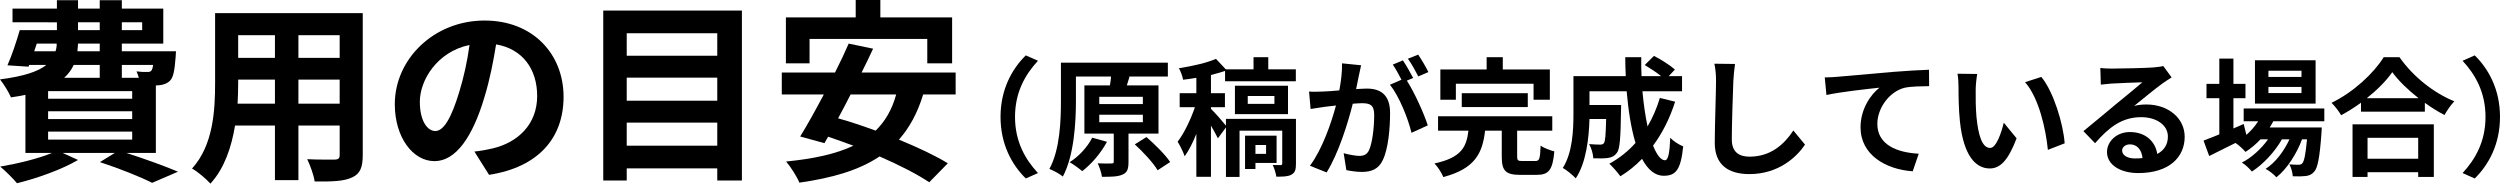
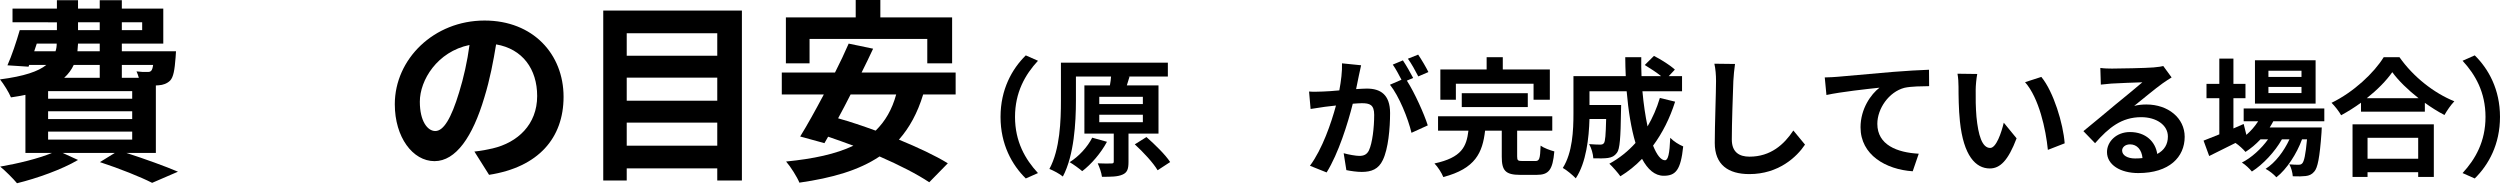
<svg xmlns="http://www.w3.org/2000/svg" version="1.1" id="レイヤー_1" x="0px" y="0px" width="779.88px" height="57.283px" viewBox="0 0 779.88 57.283" style="enable-background:new 0 0 779.88 57.283;" xml:space="preserve">
  <style type="text/css">
	.st0{enable-background:new    ;}
</style>
  <g class="st0">
    <path d="M39.409,47.706c5.856,1.891,12.262,4.209,16.105,5.856l-8.052,3.477c-3.6-1.83-9.944-4.392-16.289-6.466l4.637-2.867   H19.521l4.819,2.195c-5.063,2.989-12.811,5.734-19.033,7.26c-1.159-1.403-3.721-3.965-5.247-5.186   c5.673-0.976,11.896-2.501,16.167-4.27H7.931V29.587c-1.403,0.306-2.867,0.55-4.514,0.793C2.806,28.855,1.098,26.11,0,24.768   c7.565-0.976,11.957-2.501,14.458-4.514H9.09l-0.183,0.549l-6.588-0.427c1.342-2.989,2.806-7.382,3.843-10.981h11.591v-2.44H3.904   v-4.27h13.848V0.061h6.588v2.624h6.771V0.061h6.894v2.624h12.933v10.92H38.006v2.379h16.898c0,0-0.061,1.22-0.122,1.891   c-0.305,3.966-0.671,6.162-1.708,7.26c-0.915,0.915-2.257,1.403-3.539,1.464c-0.244,0-0.549,0.062-0.915,0.062v21.047H39.409z    M10.676,15.983h6.65c0.244-0.732,0.366-1.525,0.366-2.379h-6.222L10.676,15.983z M41.239,28.428H15.007v2.38h26.232V28.428z    M41.239,34.712H15.007v2.439h26.232V34.712z M15.007,43.558h26.232v-2.502H15.007V43.558z M22.999,20.254   c-0.671,1.464-1.647,2.806-2.989,4.026h11.103v-4.026H22.999z M31.112,13.604h-6.771c-0.061,0.793-0.122,1.586-0.183,2.379h6.955   V13.604z M24.341,9.395h6.771v-2.44h-6.771V9.395z M38.006,6.954v2.44h6.345v-2.44H38.006z M38.006,20.254v4.026h5.308   c-0.183-0.732-0.488-1.465-0.732-2.014c1.403,0.183,2.684,0.244,3.355,0.183c0.549,0,0.915,0,1.281-0.427   c0.244-0.305,0.427-0.854,0.549-1.769H38.006z" />
-     <path d="M113.159,48.377c0,3.904-0.854,5.856-3.294,6.954c-2.501,1.221-6.222,1.342-11.713,1.281   c-0.244-1.952-1.403-5.063-2.318-6.954c3.416,0.183,7.442,0.121,8.541,0.121c1.159,0,1.586-0.365,1.586-1.464v-9.15H93.088v17.021   h-7.32V39.165H73.323c-1.098,6.649-3.294,13.36-7.687,18.118c-1.159-1.342-4.087-3.843-5.734-4.697   c6.65-7.32,7.199-18.18,7.199-26.72V4.087h46.059V48.377z M85.768,32.332v-7.503H74.299v1.098c0,1.952-0.061,4.148-0.183,6.405   H85.768z M74.299,10.98v7.077h11.469V10.98H74.299z M105.96,10.98H93.088v7.077h12.872V10.98z M105.96,32.332v-7.503H93.088v7.503   H105.96z" />
    <path d="M152.564,54.538l-4.575-7.26c2.318-0.244,4.026-0.609,5.673-0.976c7.809-1.83,13.909-7.442,13.909-16.35   c0-8.419-4.575-14.702-12.811-16.105c-0.854,5.186-1.891,10.798-3.661,16.532c-3.66,12.323-8.907,19.888-15.556,19.888   c-6.771,0-12.384-7.442-12.384-17.752c0-14.092,12.201-26.11,28.001-26.11c15.129,0,24.646,10.493,24.646,23.792   C175.807,43.069,167.937,52.159,152.564,54.538z M135.788,40.873c2.562,0,4.941-3.843,7.442-12.079   c1.403-4.514,2.562-9.699,3.233-14.763c-10.066,2.074-15.495,10.98-15.495,17.691C130.968,37.884,133.409,40.873,135.788,40.873z" />
    <path d="M231.438,3.294v53.014h-7.687v-3.782h-28.245v3.782h-7.321V3.294H231.438z M195.507,10.371v7.016h28.245v-7.016H195.507z    M195.507,24.219v7.198h28.245v-7.198H195.507z M223.752,45.448V38.25h-28.245v7.198H223.752z" />
    <path d="M287.985,29.465c-1.769,5.796-4.27,10.371-7.564,14.093c5.917,2.439,11.408,5.002,15.251,7.381l-5.795,5.918   c-3.721-2.501-9.333-5.368-15.495-8.053c-6.466,4.331-14.763,6.711-25.012,8.175c-0.671-1.708-2.745-5.003-4.148-6.589   c8.541-0.854,15.495-2.318,20.986-4.941c-2.685-0.976-5.308-1.952-7.87-2.806l-1.159,2.013l-7.564-2.074   c2.196-3.538,4.758-8.175,7.381-13.116h-13.116v-6.832h16.594c1.586-3.111,3.05-6.223,4.27-9.028l7.625,1.586   c-1.098,2.379-2.318,4.88-3.599,7.442h29.343v6.832H287.985z M252.542,19.766h-7.382V5.43h21.779V0h7.687v5.43h22.389v14.336   h-7.748V12.14h-36.725V19.766z M265.352,29.465c-1.281,2.562-2.623,5.063-3.904,7.443c3.722,1.037,7.687,2.379,11.713,3.843   c2.989-2.928,5.125-6.589,6.406-11.286H265.352z" />
    <path d="M319.997,17.276l3.799,1.68c-3.999,4.319-7.159,9.839-7.159,17.518s3.16,13.197,7.159,17.517l-3.799,1.68   c-4.319-4.239-7.878-10.638-7.878-19.196S315.677,21.516,319.997,17.276z" />
    <path d="M352.038,41.673v8.838c0,2.16-0.36,3.319-1.88,3.96c-1.52,0.68-3.599,0.68-6.399,0.68c-0.16-1.28-0.76-2.96-1.32-4.199   c1.76,0.08,3.68,0.08,4.239,0.04c0.6,0,0.76-0.12,0.76-0.6v-8.719h-9.159V26.635h7.958c0.16-0.96,0.32-1.919,0.36-2.759h-10.958   v7.519c0,6.799-0.56,17.077-4.079,23.676c-0.92-0.8-3-1.92-4.199-2.359c3.319-6.119,3.599-15.078,3.599-21.316V19.557h33.354v4.319   h-12.518l0.56,0.04l-0.84,2.719h9.878v15.038H352.038z M345.319,44.232c-1.88,3.52-4.879,6.999-7.719,9.158   c-0.92-0.8-2.8-2.159-3.919-2.8c2.839-1.76,5.559-4.719,7.039-7.639L345.319,44.232z M342.919,32.474h13.598v-2.279h-13.598V32.474   z M342.919,38.113h13.598v-2.319h-13.598V38.113z M357.637,42.752c2.64,2.32,5.919,5.52,7.398,7.799l-3.919,2.56   c-1.32-2.279-4.479-5.679-7.119-8.078L357.637,42.752z" />
-     <path d="M404.276,51.031c0,1.84-0.24,2.799-1.399,3.439c-1.12,0.64-2.64,0.64-4.719,0.64c-0.16-1.12-0.64-2.6-1.12-3.64   c1.04,0.04,2.12,0.04,2.479,0.04c0.36-0.04,0.48-0.16,0.48-0.52V40.753h-13.318V55.19h-4.239V39.753l-2.52,3.399   c-0.48-1.04-1.32-2.52-2.16-3.959V55.15h-4.559V41.753c-1.08,2.719-2.32,5.199-3.639,6.998c-0.44-1.359-1.48-3.359-2.2-4.559   c2.04-2.6,4.079-6.919,5.399-10.759h-4.759v-4.359h5.199v-4.799c-1.4,0.24-2.799,0.44-4.119,0.6c-0.2-0.999-0.76-2.64-1.32-3.599   c4.159-0.641,8.758-1.68,11.558-2.92l3.08,3.279h8.638v-3.799h4.599v3.799h8.599v3.72H382.16v-3.239   c-1.36,0.479-2.839,0.88-4.399,1.279v5.679h4.359v4.359h-4.359v0.521c1.08,1,3.72,4.039,4.679,5.239v-2.12h21.836V51.031z    M385.239,35.594v-8.839h16.557v8.839H385.239z M391.638,50.831v1.88h-3.24V42.312h9.838v8.519H391.638z M389.238,32.395h8.319   v-2.44h-8.319V32.395z M391.638,45.232v2.759h3.319v-2.759H391.638z" />
    <path d="M423.879,23.676c-0.239,1.199-0.56,2.68-0.84,4.119c1.36-0.08,2.52-0.16,3.359-0.16c4.239,0,7.239,1.88,7.239,7.639   c0,4.72-0.561,11.198-2.28,14.678c-1.319,2.8-3.519,3.68-6.559,3.68c-1.52,0-3.439-0.28-4.799-0.561l-0.84-5.278   c1.52,0.439,3.839,0.84,4.879,0.84c1.359,0,2.359-0.4,3-1.72c1.079-2.28,1.64-7.119,1.64-11.078c0-3.2-1.4-3.64-3.88-3.64   c-0.64,0-1.64,0.08-2.8,0.16c-1.52,6.079-4.479,15.557-8.158,21.437l-5.199-2.08c3.88-5.239,6.639-13.317,8.119-18.797   c-1.44,0.16-2.72,0.32-3.439,0.4c-1.16,0.199-3.24,0.479-4.48,0.68l-0.48-5.439c1.48,0.12,2.8,0.04,4.279,0   c1.24-0.04,3.12-0.16,5.159-0.359c0.561-3,0.92-5.92,0.84-8.439l5.959,0.601C424.36,21.396,424.08,22.676,423.879,23.676z    M440.836,24.315l-1.959,0.84c2.399,3.72,5.398,10.398,6.519,13.958l-5.079,2.319c-1.04-4.439-3.879-11.479-6.719-14.997l3.6-1.561   c-0.8-1.52-1.8-3.439-2.72-4.719l3.159-1.32C438.637,20.316,440.077,22.836,440.836,24.315z M445.596,22.476l-3.159,1.36   c-0.841-1.64-2.12-4-3.24-5.52l3.2-1.279C443.436,18.557,444.917,21.076,445.596,22.476z" />
    <path d="M478.917,50.231c1.319,0,1.52-0.641,1.68-4.8c0.96,0.72,3.039,1.48,4.279,1.8c-0.521,5.799-1.72,7.319-5.52,7.319h-5.119   c-4.639,0-5.759-1.36-5.759-5.68v-8.118h-5.199c-0.8,6.879-3,11.838-13.038,14.478c-0.479-1.24-1.72-3.199-2.76-4.239   c8.559-1.84,9.999-5.279,10.599-10.238h-9.479v-4.479h35.634v4.479h-10.958v8.038c0,1.28,0.24,1.44,1.68,1.44H478.917z    M454.162,31.114h-4.84v-9.438h14.438v-3.839h5.039v3.839h14.678v9.438h-5.079v-4.999h-24.235V31.114z M456,33.394v-4.319h20.597   v4.319H456z" />
    <path d="M522.556,31.714c-1.64,5.199-3.999,9.839-6.879,13.718c1.16,2.88,2.44,4.56,3.72,4.56c0.96,0,1.439-2,1.64-6.999   c1.08,1.12,2.76,2.16,4.039,2.68c-0.76,7.398-2.359,9.158-6.078,9.158c-2.8,0-5-1.999-6.76-5.279   c-2.039,2.12-4.279,3.92-6.759,5.439c-0.72-1.04-2.439-2.999-3.439-3.919c3.08-1.68,5.84-3.88,8.159-6.479   c-1.36-4.519-2.24-10.118-2.76-16.117h-11.598v4.279h9.878c0,0-0.04,1.24-0.04,1.8c-0.12,8.398-0.359,11.958-1.279,13.118   c-0.76,1.039-1.561,1.399-2.76,1.6c-1.04,0.16-2.76,0.16-4.6,0.12c-0.08-1.4-0.6-3.24-1.319-4.439c1.439,0.12,2.8,0.16,3.439,0.16   c0.56,0,0.88-0.08,1.199-0.48c0.4-0.56,0.561-2.479,0.681-7.519h-5.199c-0.16,5.839-1,13.638-4.279,18.517   c-0.84-0.92-2.96-2.68-4.04-3.239c3.04-4.799,3.32-11.758,3.32-16.957V23.756h16.316c-0.079-1.96-0.159-3.92-0.159-5.919h4.999   c-0.04,1.999,0,3.959,0.08,5.919h6.118c-1.479-1.2-3.479-2.479-5.119-3.479l2.88-2.84c2.2,1.12,5.119,2.96,6.519,4.279l-1.919,2.04   h4.159v4.719h-12.358c0.36,3.999,0.92,7.759,1.6,10.958c1.561-2.68,2.88-5.639,3.84-8.878L522.556,31.714z" />
    <path d="M540.72,25.275c-0.16,4.319-0.479,13.277-0.479,18.237c0,4.039,2.399,5.358,5.519,5.358c6.599,0,10.798-3.799,13.678-8.158   l3.64,4.399c-2.56,3.839-8.239,9.198-17.357,9.198c-6.559,0-10.798-2.88-10.798-9.719c0-5.358,0.399-15.877,0.399-19.316   c0-1.88-0.16-3.8-0.52-5.399l6.438,0.08C541,21.636,540.8,23.676,540.72,25.275z" />
    <path d="M573.202,23.955c3.319-0.279,9.918-0.879,17.237-1.52c4.119-0.319,8.519-0.6,11.317-0.68l0.04,5.119   c-2.159,0.04-5.599,0.04-7.719,0.52c-4.839,1.28-8.438,6.479-8.438,11.238c0,6.56,6.159,8.959,12.918,9.318l-1.88,5.479   c-8.358-0.56-16.277-5.079-16.277-13.718c0-5.759,3.24-10.318,5.919-12.358c-3.759,0.4-11.918,1.28-16.557,2.28l-0.521-5.479   C570.842,24.115,572.402,24.035,573.202,23.955z" />
    <path d="M616.321,27.955c-0.04,2.6,0,5.599,0.24,8.479c0.56,5.759,1.76,9.718,4.279,9.718c1.88,0,3.479-4.679,4.239-7.878   l3.999,4.879c-2.64,6.959-5.159,9.398-8.358,9.398c-4.399,0-8.198-3.959-9.318-14.678c-0.4-3.68-0.44-8.358-0.44-10.798   c0-1.12-0.08-2.84-0.319-4.079l6.159,0.08C616.521,24.516,616.321,26.835,616.321,27.955z M644.077,44.712l-5.239,2.04   c-0.641-6.439-2.76-16.157-7.119-21.116l5.079-1.641C640.597,28.595,643.636,38.593,644.077,44.712z" />
    <path d="M658.84,21.396c2.12,0,10.679-0.159,12.958-0.359c1.64-0.16,2.56-0.28,3.039-0.44l2.6,3.56   c-0.92,0.601-1.879,1.16-2.799,1.84c-2.16,1.52-6.359,5.039-8.879,7.039c1.32-0.32,2.52-0.44,3.8-0.44   c6.799,0,11.957,4.239,11.957,10.079c0,6.318-4.799,11.317-14.477,11.317c-5.56,0-9.759-2.56-9.759-6.559   c0-3.239,2.92-6.239,7.159-6.239c4.959,0,7.958,3.04,8.519,6.839c2.199-1.159,3.319-2.999,3.319-5.438c0-3.6-3.6-6.039-8.319-6.039   c-6.118,0-10.118,3.239-14.397,8.118l-3.639-3.759c2.839-2.28,7.679-6.359,10.038-8.319c2.239-1.839,6.398-5.199,8.358-6.919   c-2.04,0.04-7.559,0.28-9.679,0.4c-1.079,0.08-2.359,0.2-3.279,0.32l-0.16-5.199C656.321,21.356,657.72,21.396,658.84,21.396z    M666.04,49.432c0.84,0,1.6-0.04,2.319-0.12c-0.24-2.6-1.72-4.279-3.879-4.279c-1.521,0-2.48,0.92-2.48,1.92   C662,48.432,663.64,49.432,666.04,49.432z" />
    <path d="M709.159,37.833c-0.319,0.64-0.72,1.28-1.119,1.92h16.237c0,0-0.04,1.08-0.08,1.64c-0.561,7.799-1.2,10.998-2.28,12.158   c-0.76,0.92-1.64,1.239-2.64,1.359c-0.919,0.12-2.439,0.16-4.039,0.08c-0.08-1.12-0.479-2.72-1.08-3.72   c1.28,0.12,2.32,0.12,2.84,0.12c0.56,0,0.88-0.08,1.2-0.439c0.56-0.6,1.04-2.64,1.479-7.479h-1.56   c-1.64,4.479-4.76,9.318-7.999,11.838c-0.8-0.92-2.159-2-3.359-2.64c3.04-1.92,5.719-5.479,7.438-9.198h-2.359   c-2.159,3.839-5.879,7.838-9.358,10.038c-0.76-0.92-2-2.12-3.119-2.8c2.959-1.479,6.039-4.279,8.158-7.238h-2.359   c-1.479,1.56-3.039,2.879-4.68,3.919c-0.6-0.76-2.119-2.159-3.119-2.8c-2.879,1.44-5.759,2.88-8.198,4.08l-1.76-4.8   c1.359-0.52,3.039-1.199,4.919-1.96V30.635h-3.999v-4.479h3.999v-7.879h4.399v7.879h3.759v4.479h-3.759v9.438l3.199-1.4l0.84,3.399   c1.439-1.239,2.68-2.68,3.68-4.239h-4.52v-3.999h25.156v3.999H709.159z M722.357,32.314H703.44V18.797h18.917V32.314z    M717.958,22.076h-10.318v1.919h10.318V22.076z M717.958,27.115h-10.318v1.92h10.318V27.115z" />
    <path d="M748.519,17.837c4.279,6.118,10.758,11.198,17.117,13.758c-1.16,1.239-2.239,2.799-3.079,4.279   c-2.04-1.04-4.12-2.36-6.119-3.8v2.76h-19.917v-2.8c-1.96,1.439-4.079,2.76-6.199,3.919c-0.64-1.159-1.959-2.879-2.999-3.879   c6.879-3.319,13.277-9.358,16.277-14.237H748.519z M733.881,38.793h25.356V55.19h-4.88v-1.479h-15.797v1.479h-4.68V38.793z    M754.478,30.635c-3.319-2.6-6.279-5.479-8.198-8.119c-1.88,2.68-4.68,5.52-7.959,8.119H754.478z M738.561,42.992v6.52h15.797   v-6.52H738.561z" />
    <path d="M772.001,55.67l-3.799-1.68c3.999-4.319,7.158-9.838,7.158-17.517s-3.159-13.198-7.158-17.518l3.799-1.68   c4.319,4.239,7.879,10.639,7.879,19.197S776.321,51.431,772.001,55.67z" />
  </g>
</svg>